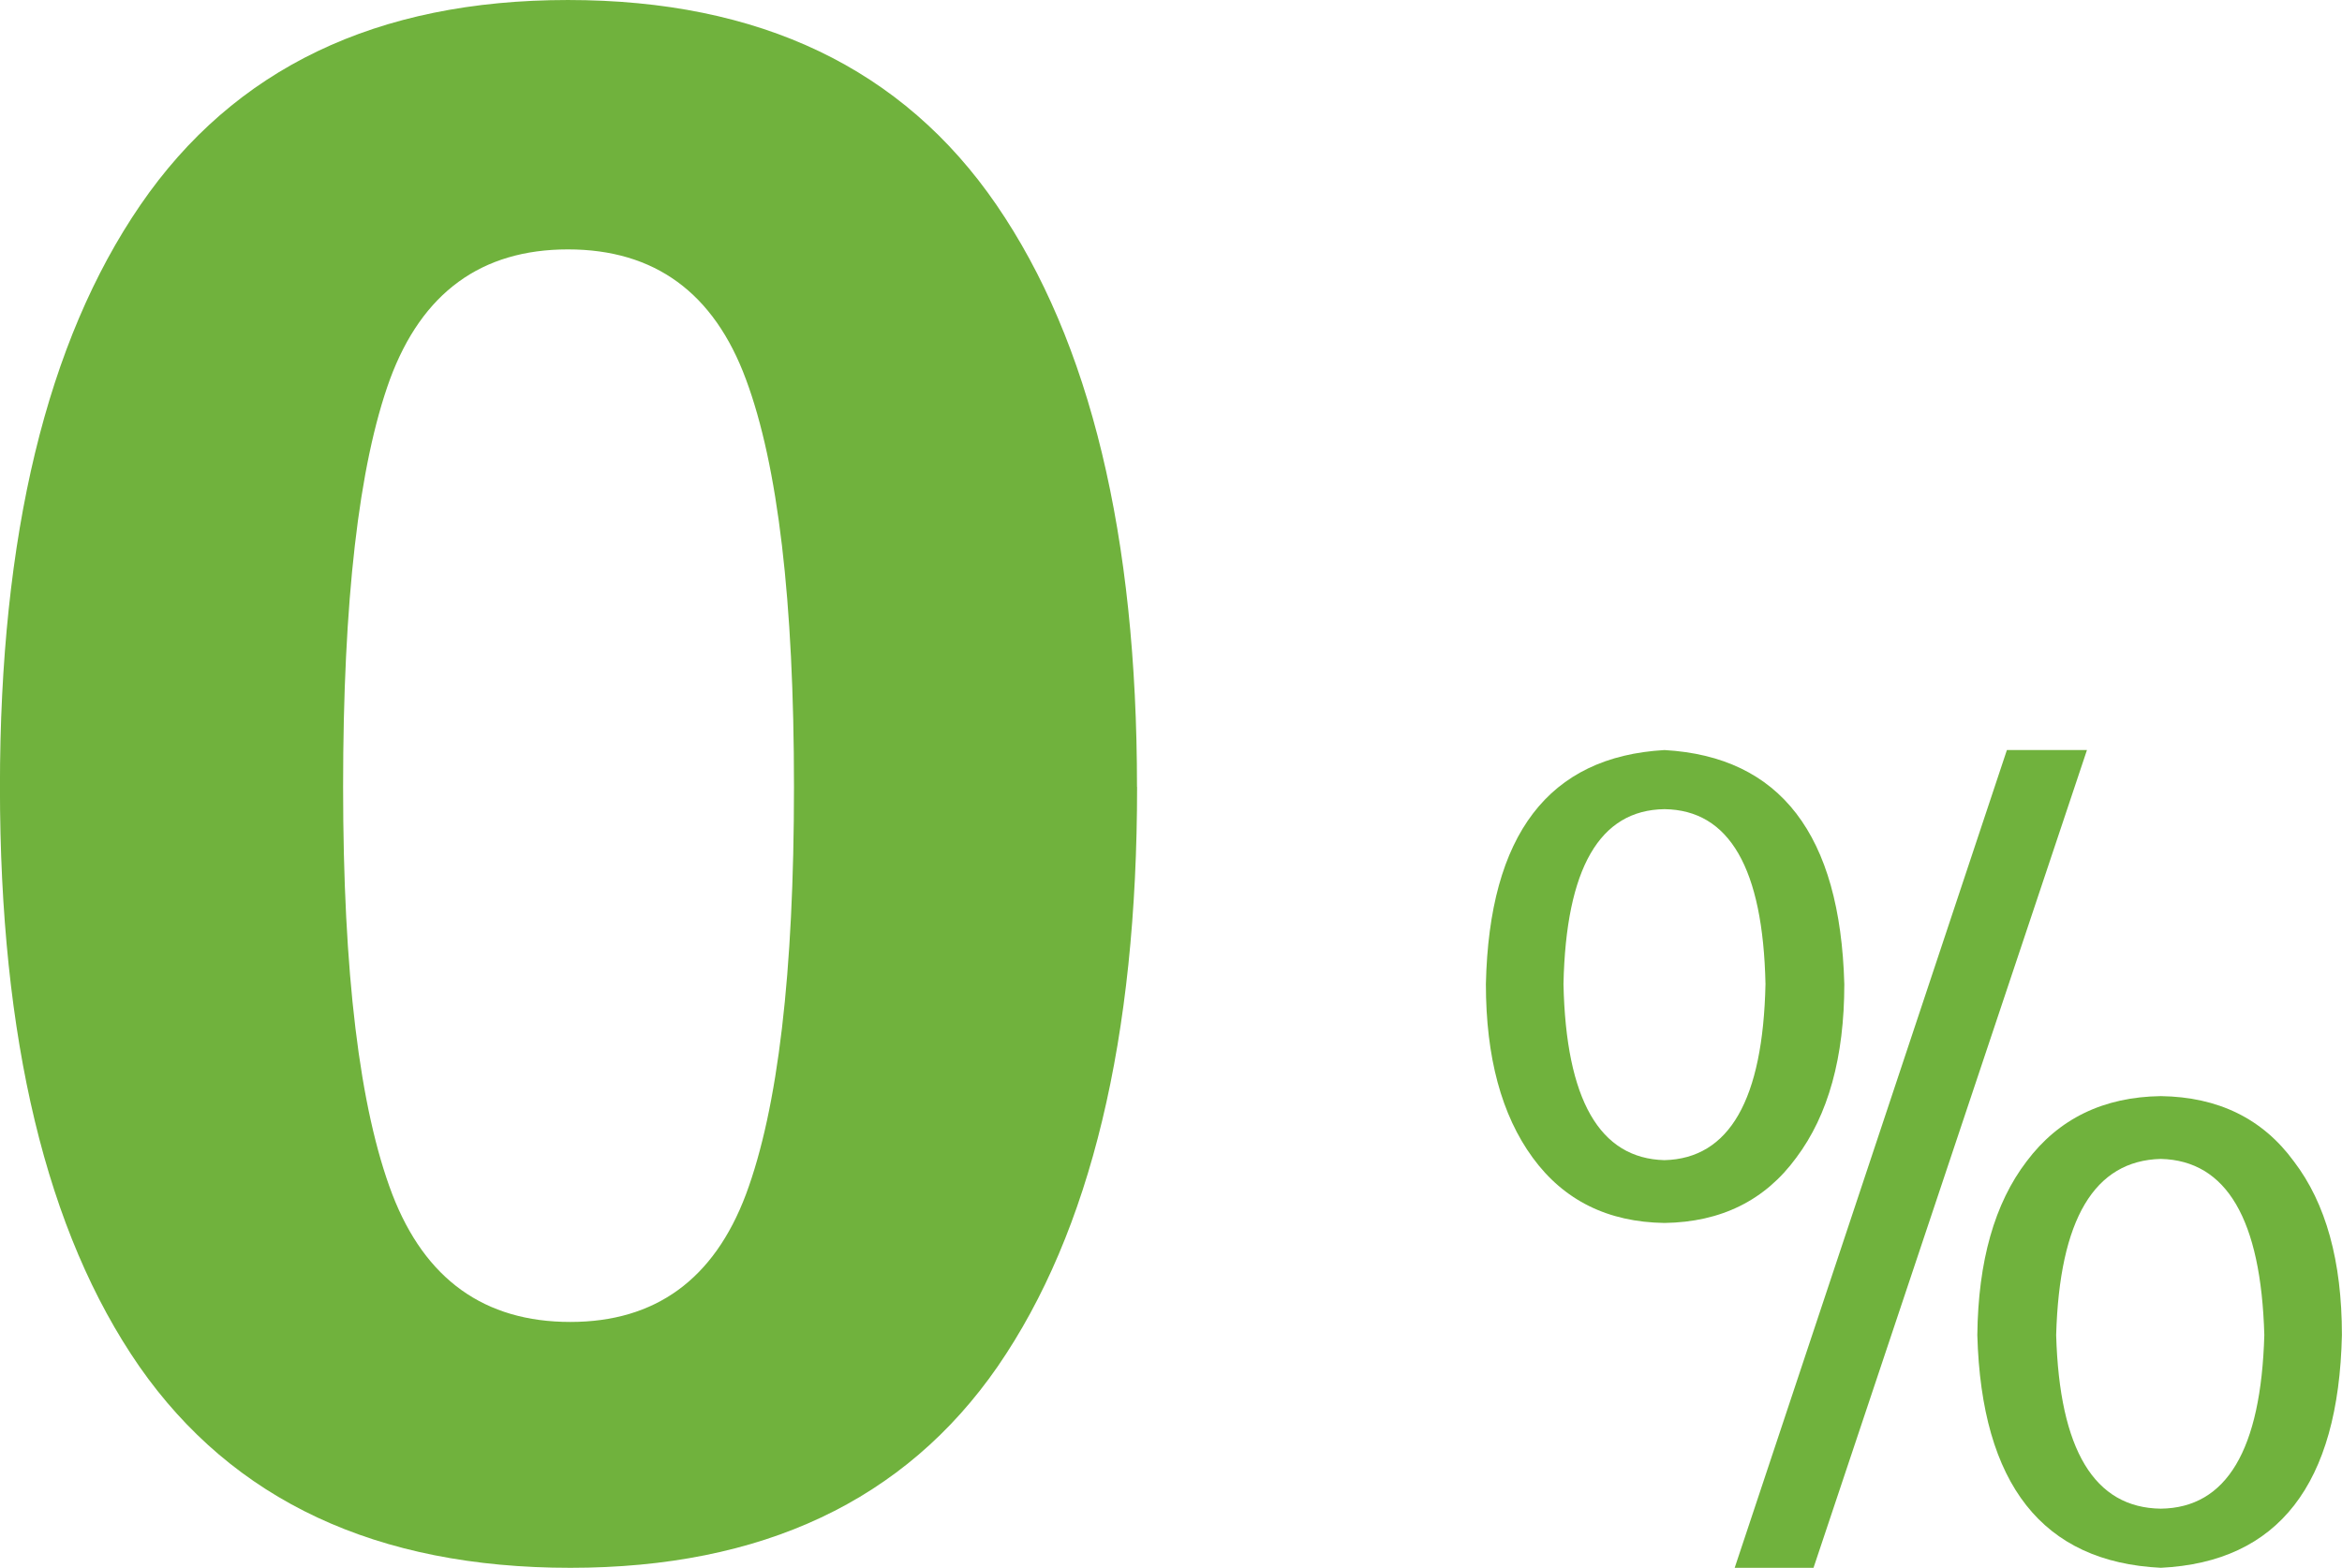
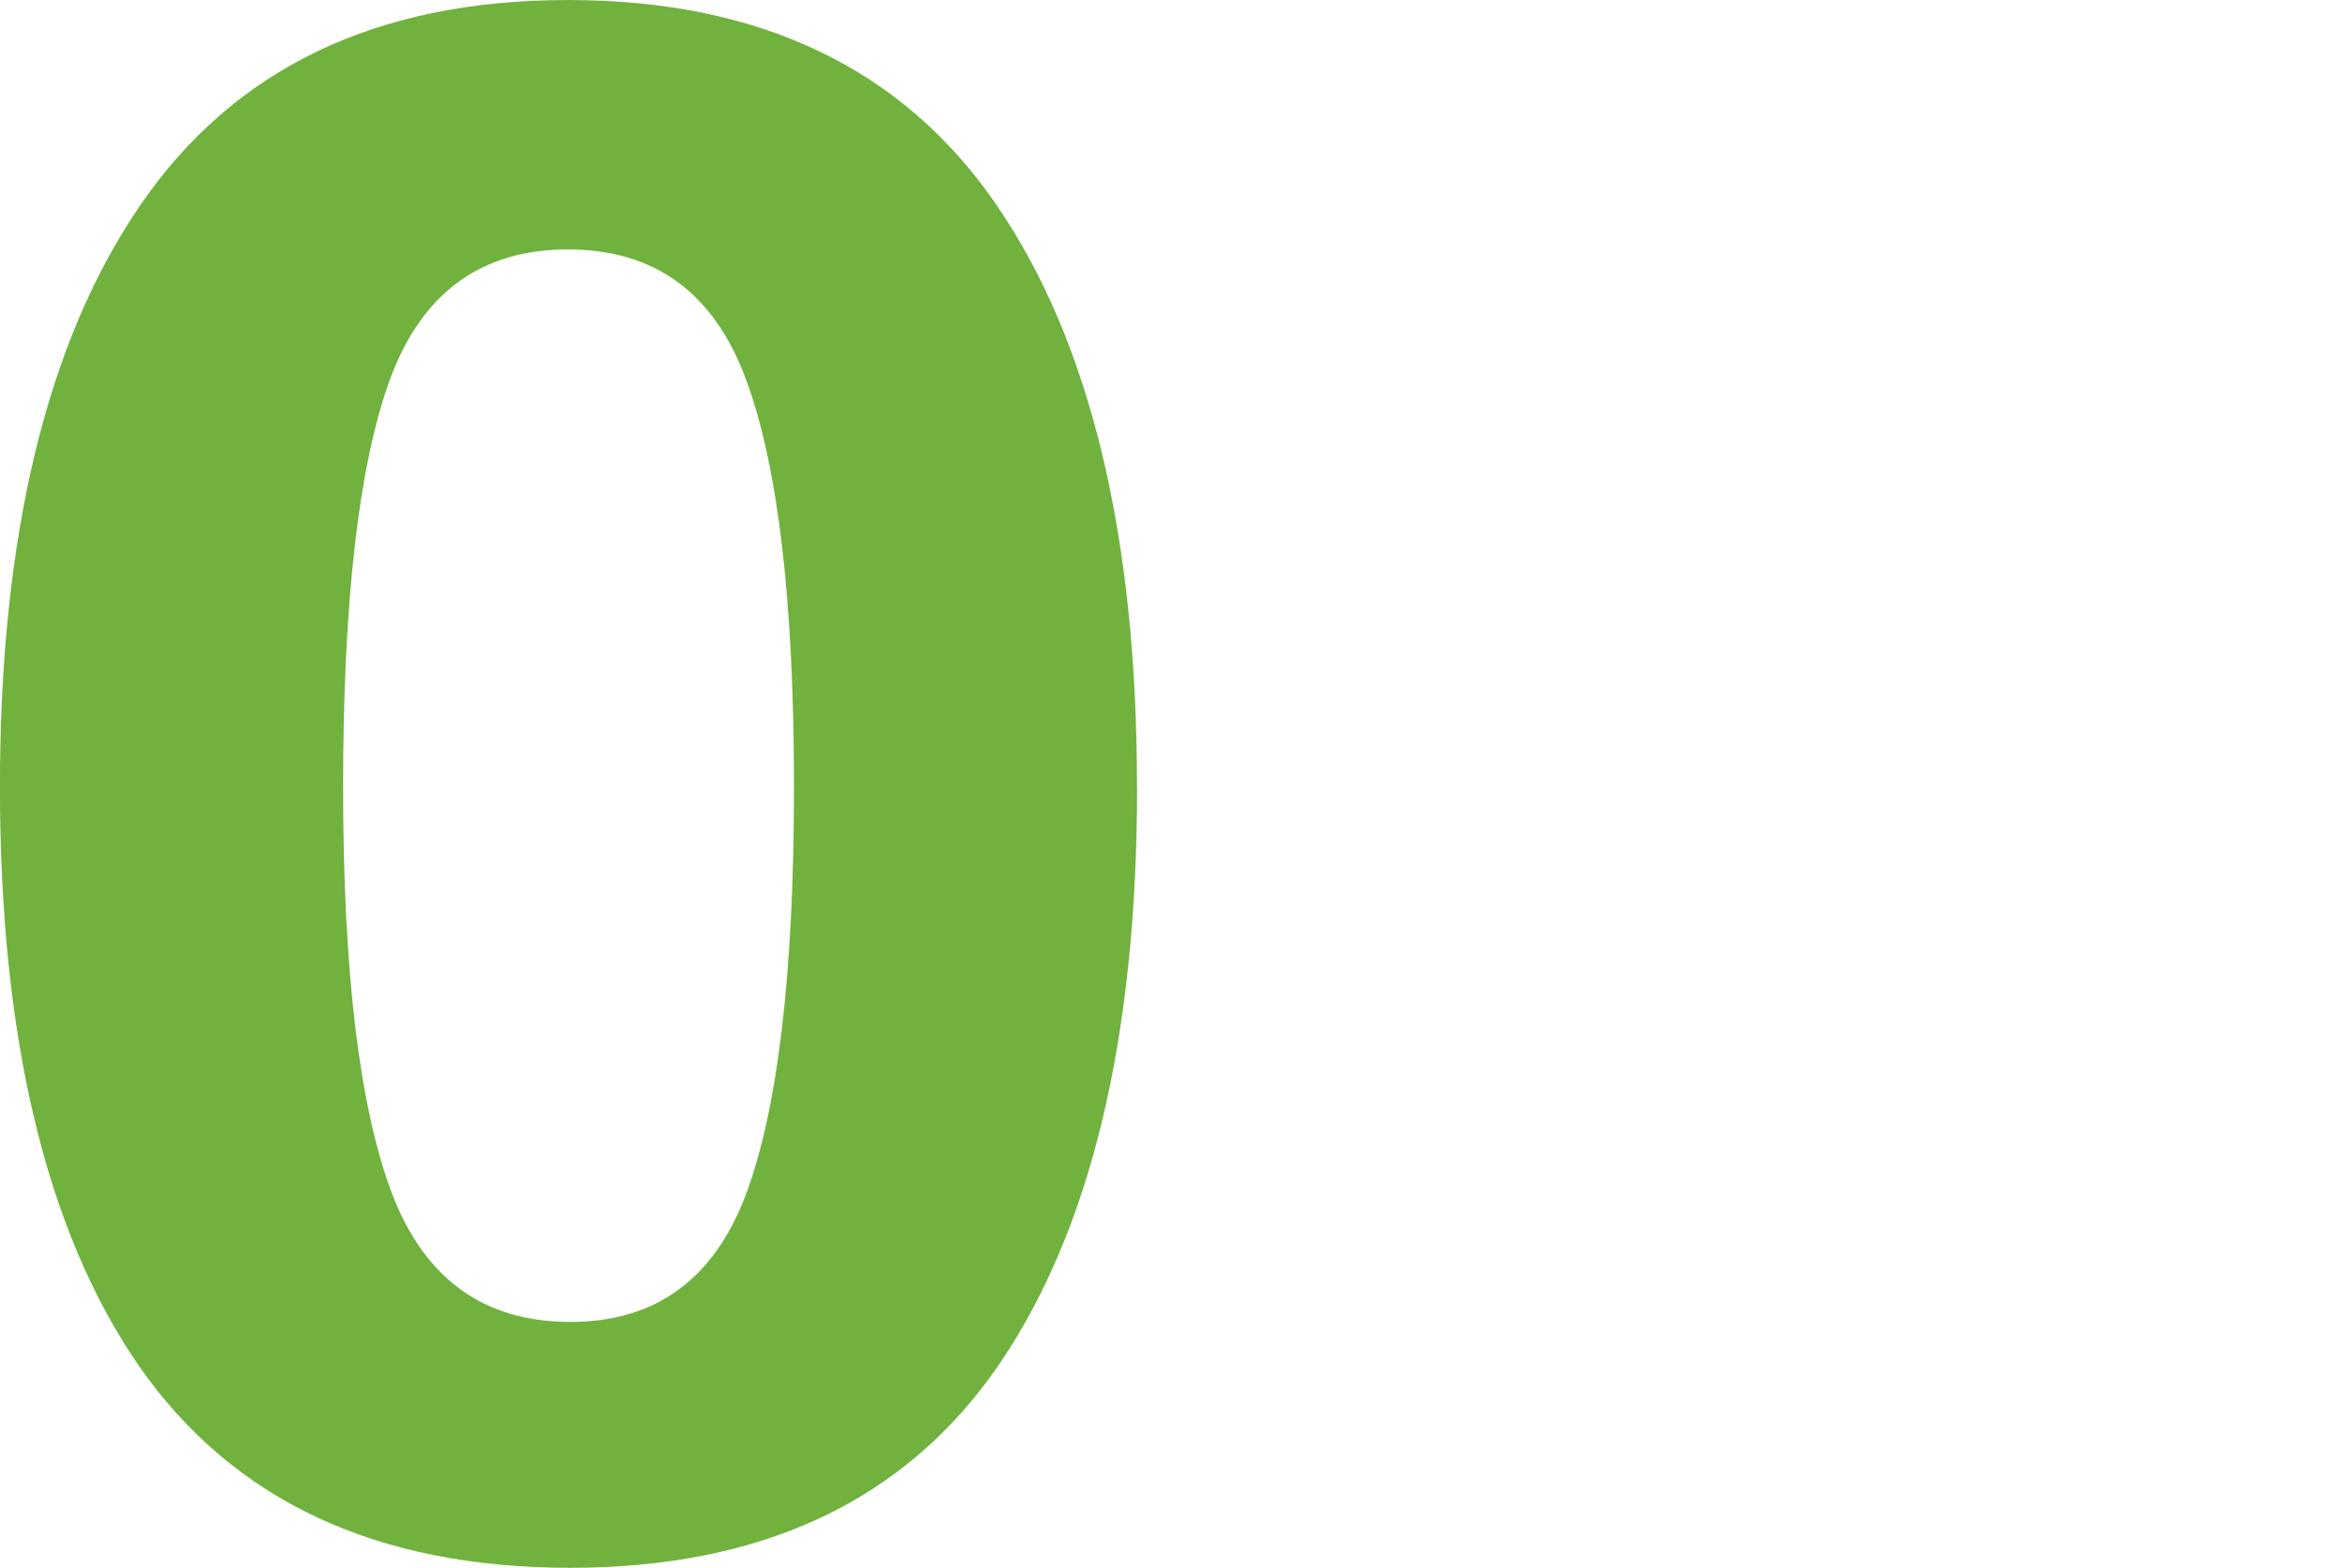
<svg xmlns="http://www.w3.org/2000/svg" data-name="Layer 1" version="1.1" viewBox="0 0 289.99 194.16">
  <g transform="translate(0 4.739)" fill="#70b23d">
    <g transform="matrix(1.084 0 0 1.084 47.77 37.673)" aria-label="%">
-       <path d="m223.44 113.39q-0.563 25.606-20.682 26.591-20.259-0.985-20.963-26.591 0.141-12.662 5.628-19.837 5.487-7.316 15.335-7.457 9.848 0.141 15.195 7.457 5.487 7.175 5.487 19.837zm-38.268-66.828h9.145l-31.233 93.419h-9.004zm-18.571 26.731q0 12.521-5.487 19.837-5.346 7.316-15.054 7.457-9.708-0.141-15.054-7.457-5.346-7.316-5.346-19.837 0.563-25.606 20.4-26.731 19.837 1.125 20.541 26.731zm47.976 40.097q-0.563-19.837-11.818-20.119-11.396 0.281-11.959 20.119 0.563 19.697 11.959 19.837 11.255-0.141 11.818-19.837zm-56.98-40.097q-0.422-19.837-11.537-19.978-11.115 0.141-11.537 19.978 0.422 19.837 11.537 20.119 11.115-0.281 11.537-20.119v-0.141z" fill="#70b23d" stroke-width="3.602px" />
-     </g>
+       </g>
    <g transform="matrix(6.406 0 0 6.406 -.001 -4.738)" stroke-width="1.932" aria-label="0">
      <path d="m21.979 15.211q0 7.289-2.694 11.204-2.694 3.893-8.262 3.893-5.614 0-8.33-3.893-2.694-3.893-2.694-11.204 0-7.289 2.716-11.25 2.716-3.961 8.262-3.961 5.568 0 8.284 3.961t2.716 11.25zm-6.632 0q0-5.387-0.928-7.877-0.928-2.513-3.441-2.513-2.513 0-3.441 2.513-0.905 2.49-0.905 7.877t0.951 7.877q0.951 2.467 3.441 2.467 2.467 0 3.395-2.467 0.928-2.49 0.928-7.877z" fill="#70b23d" stroke-width="1.932" />
    </g>
  </g>
</svg>